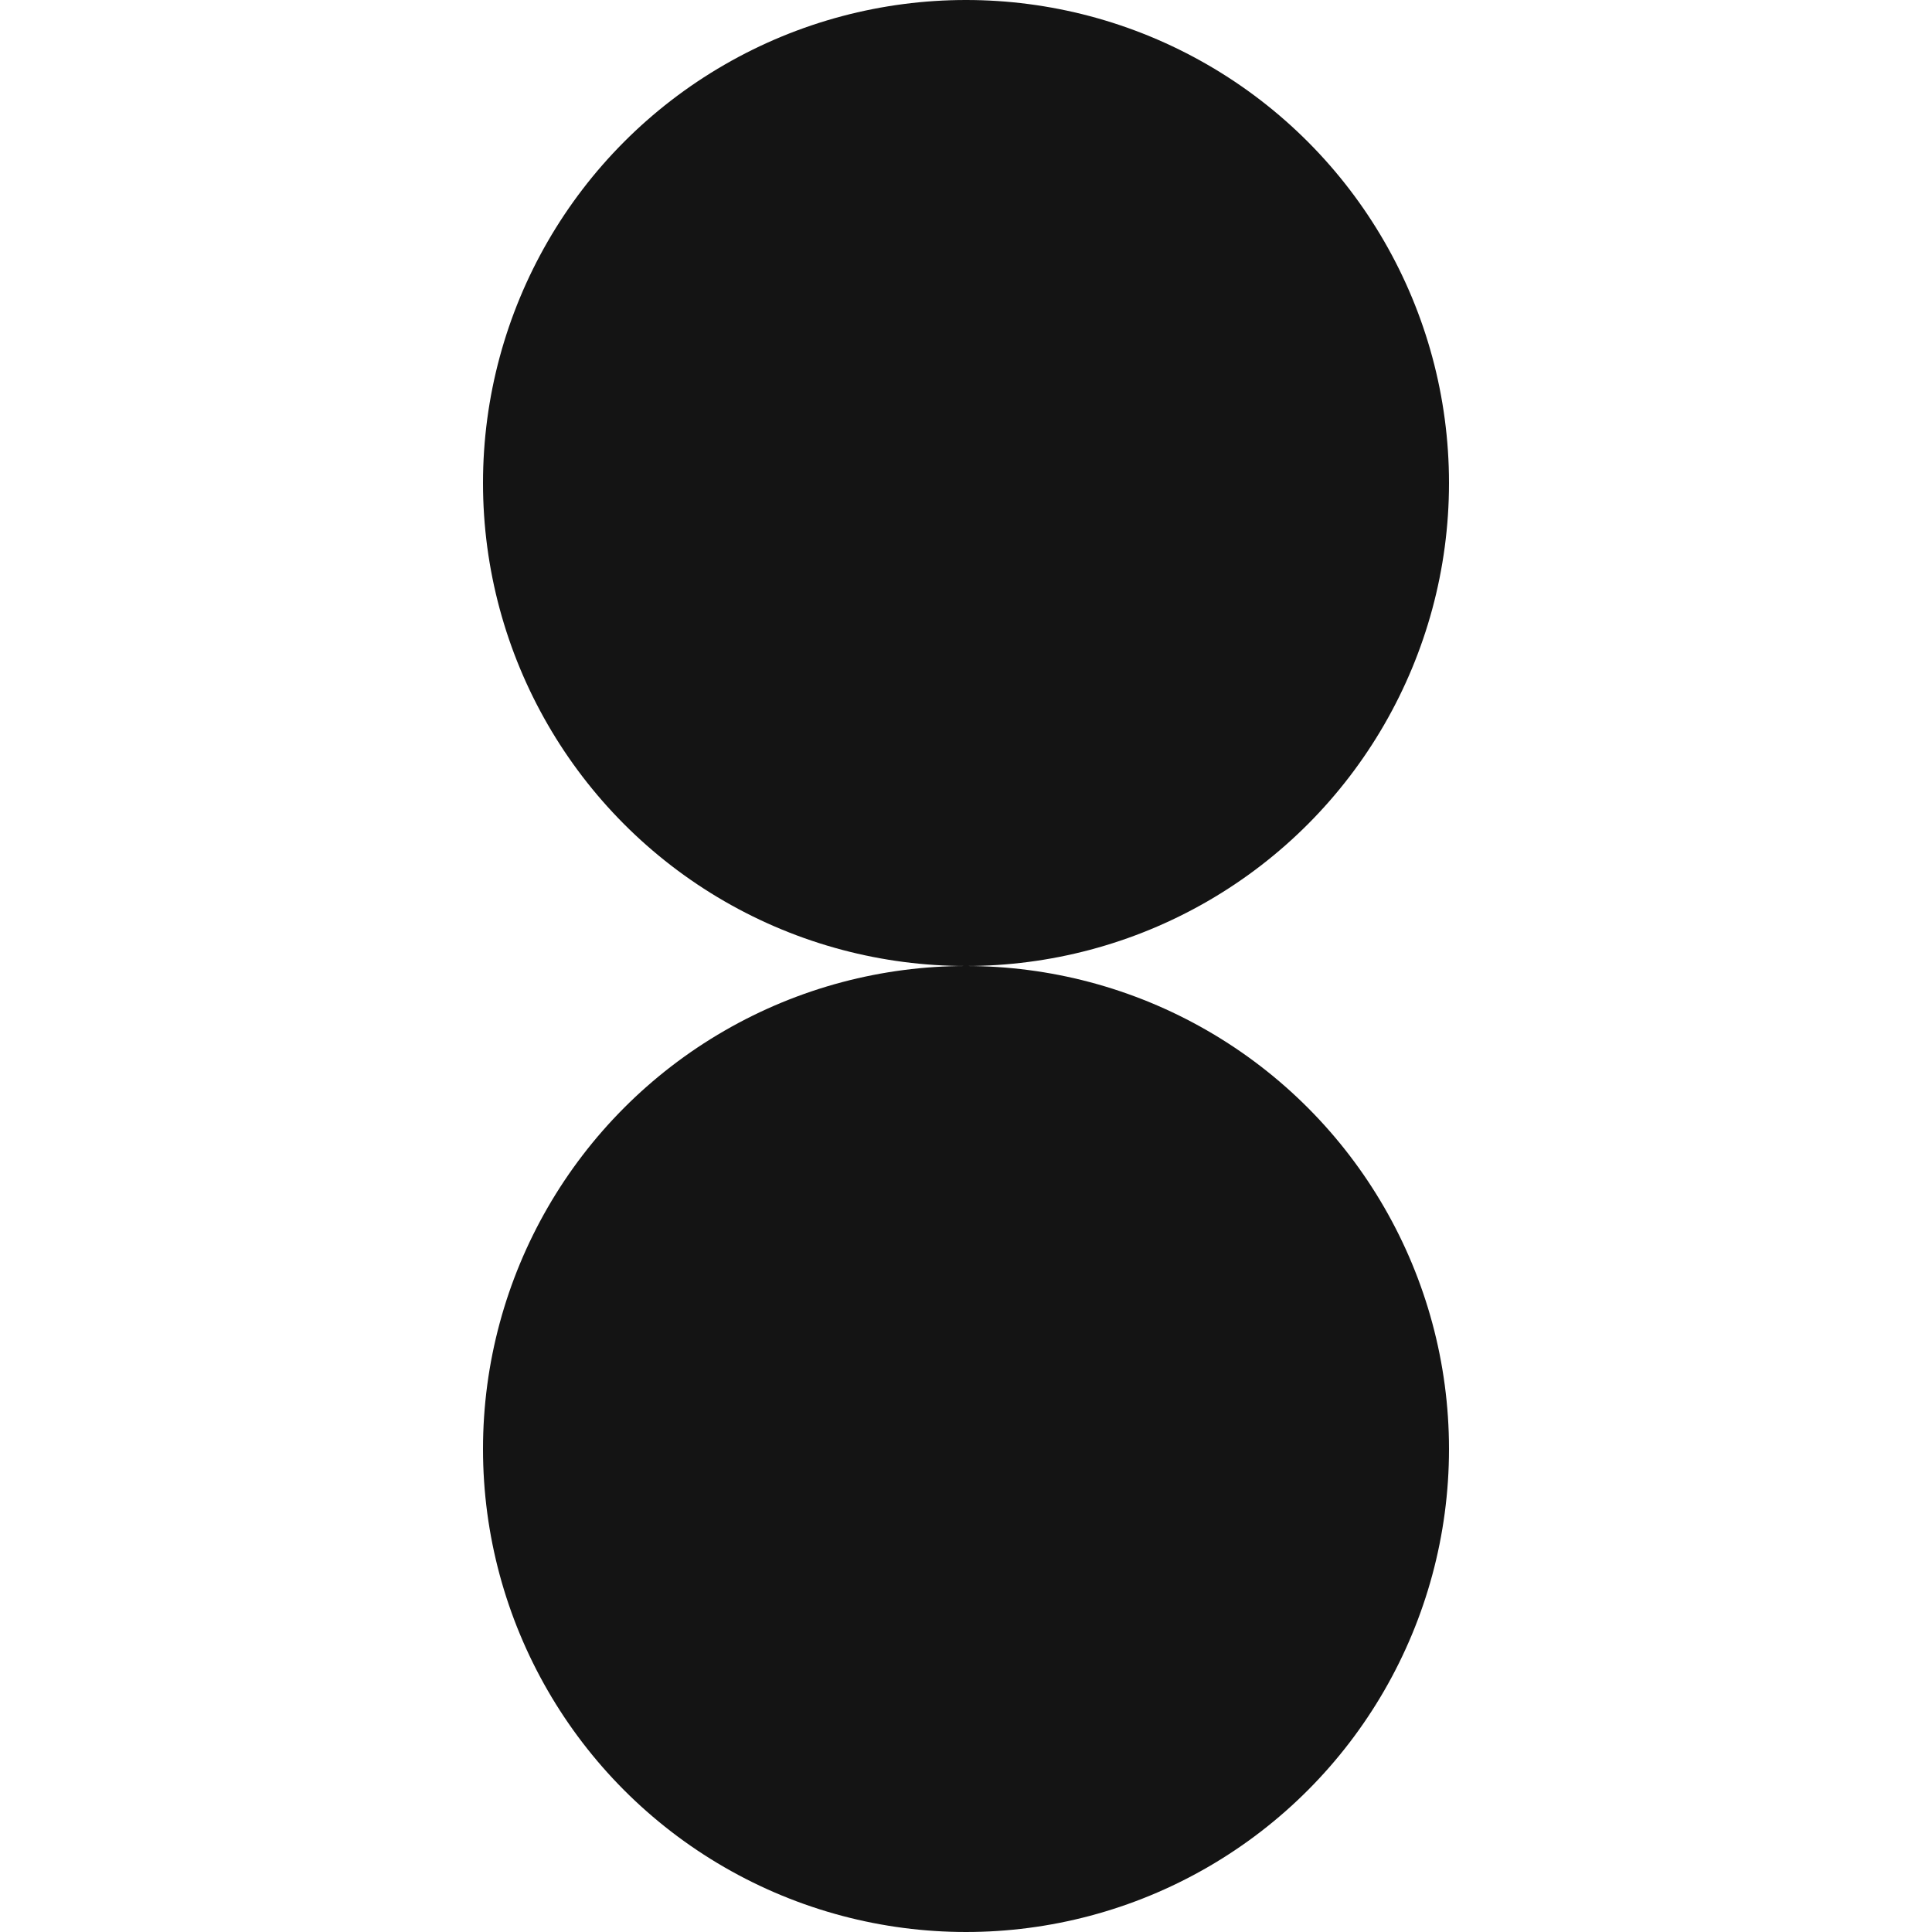
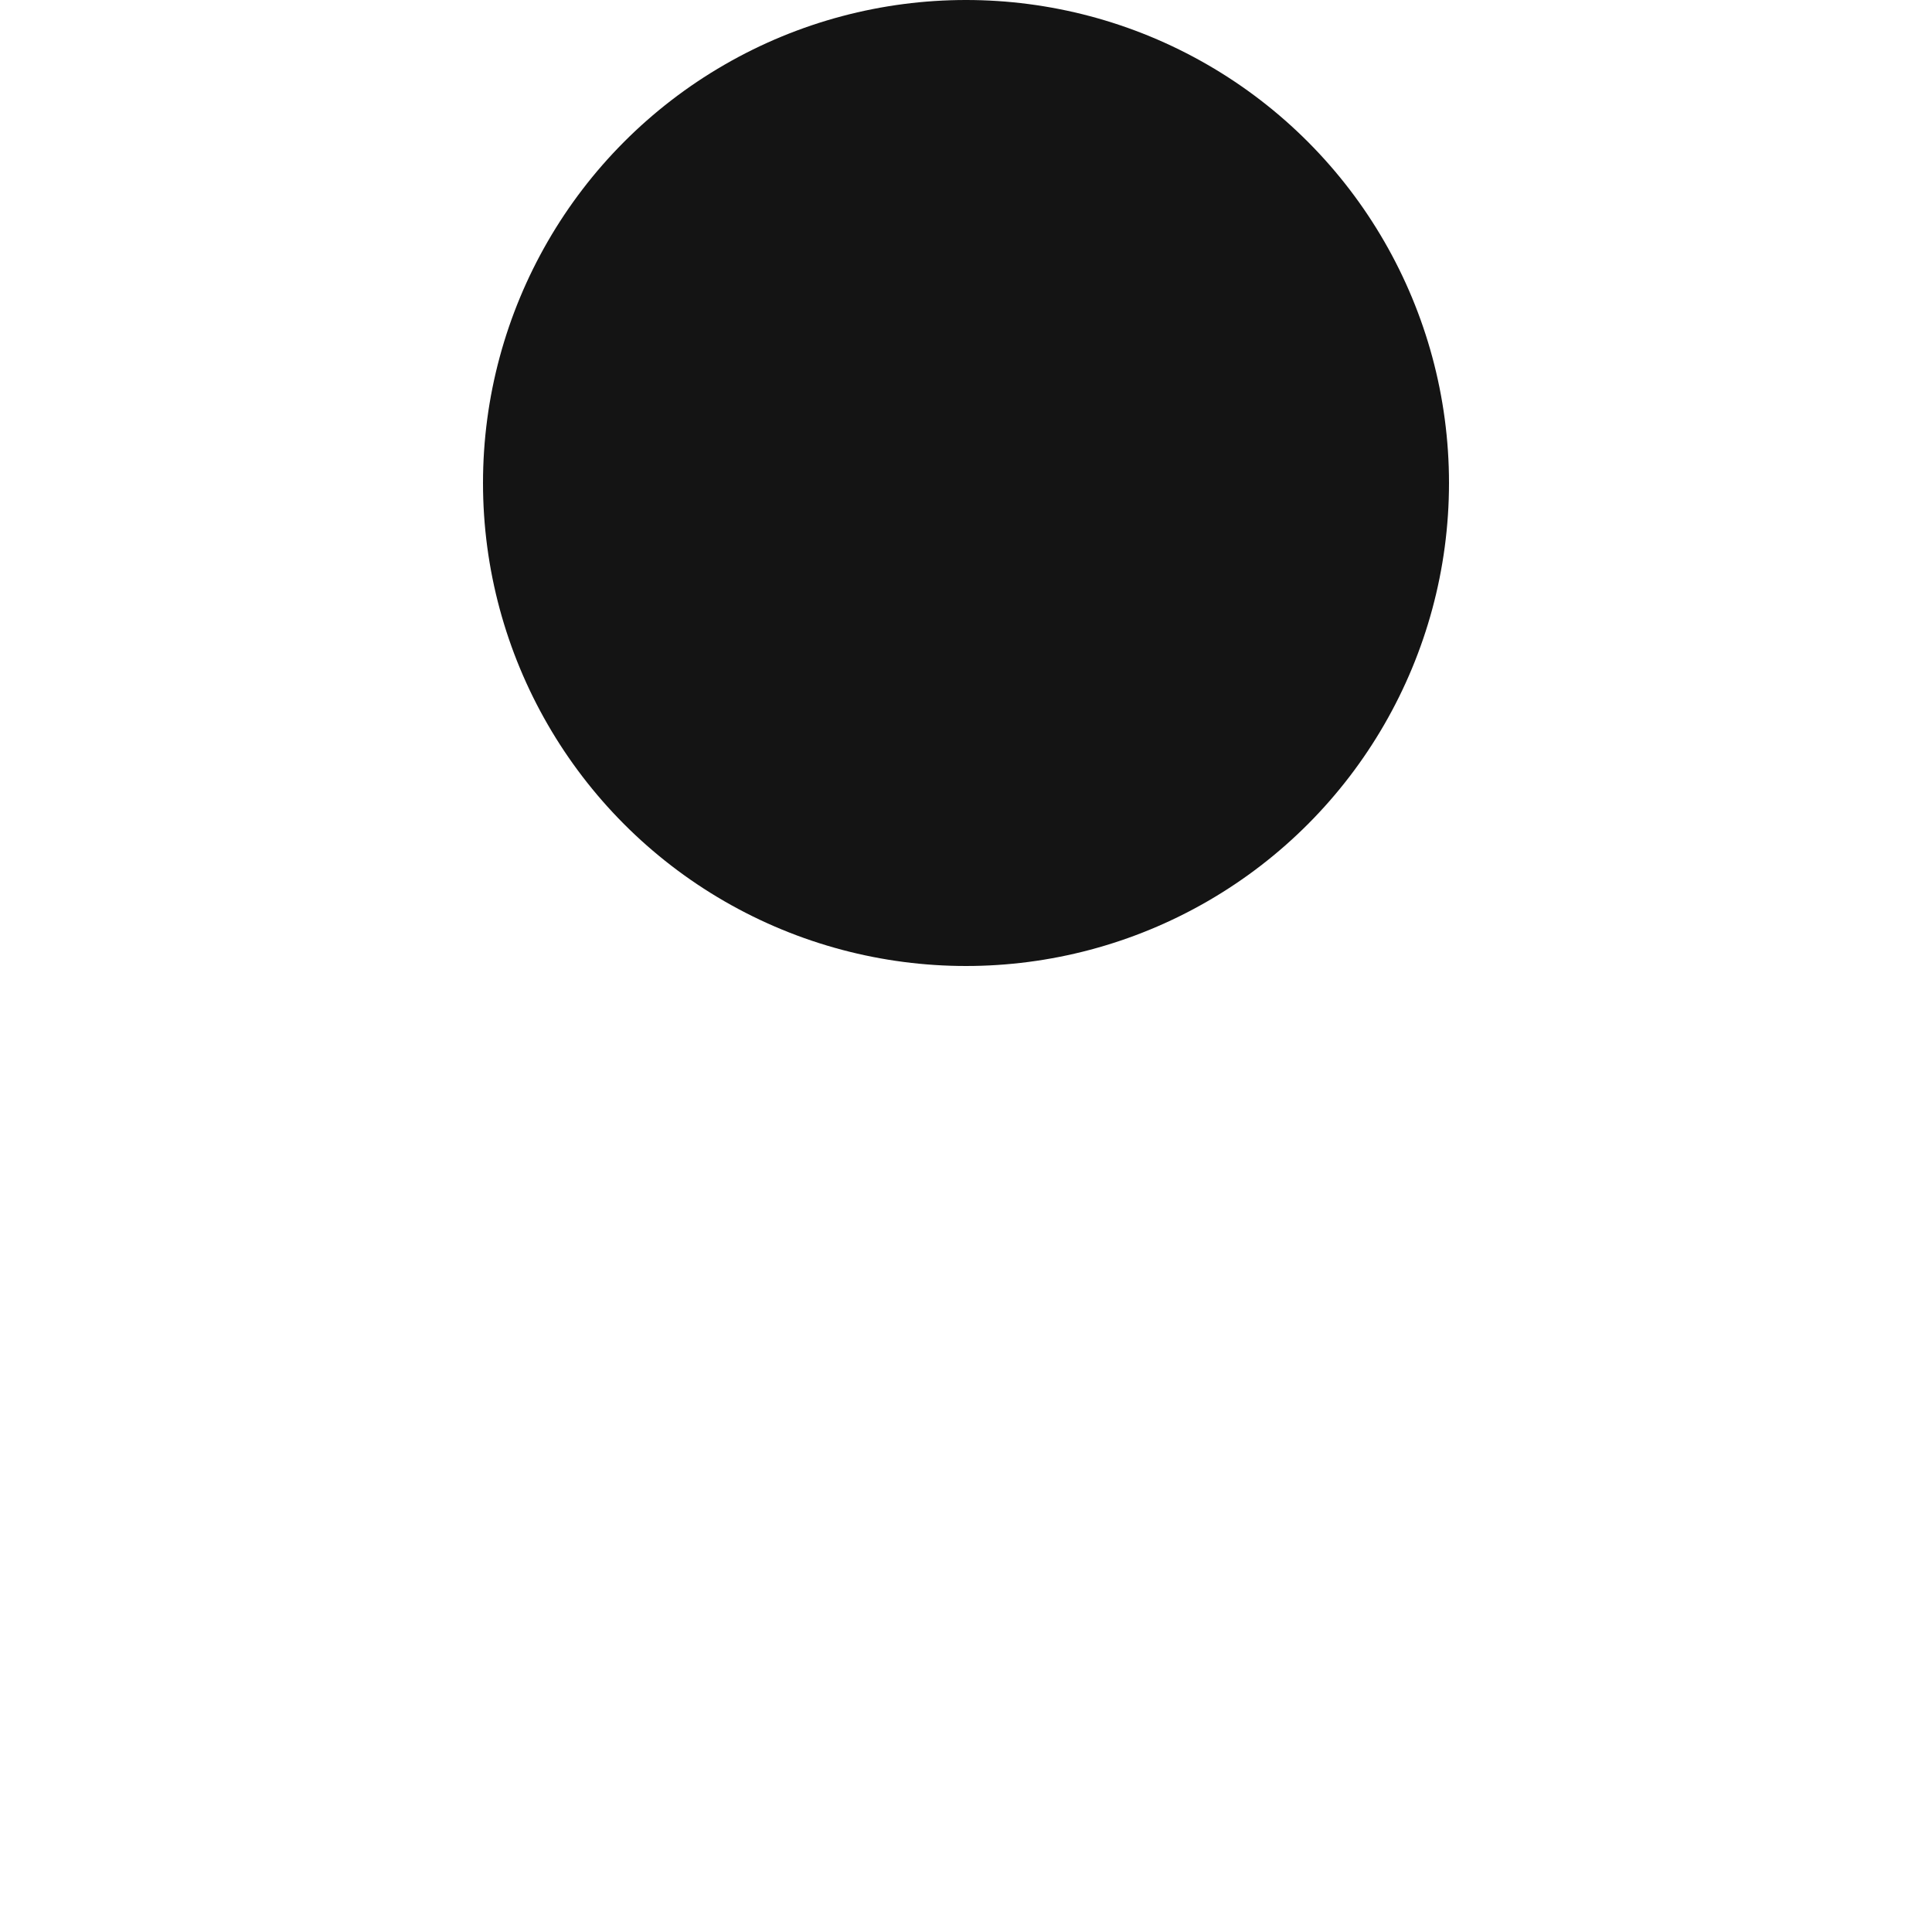
<svg xmlns="http://www.w3.org/2000/svg" fill="none" viewBox="0 0 48 48">
  <circle cx="24" cy="12" r="12" fill="#141414" />
-   <circle cx="24" cy="36" r="12" fill="#141414" />
  <style>
        @media (prefers-color-scheme: dark) {
            :root {
                filter:invert(100%)
            }
        }
    </style>
</svg>